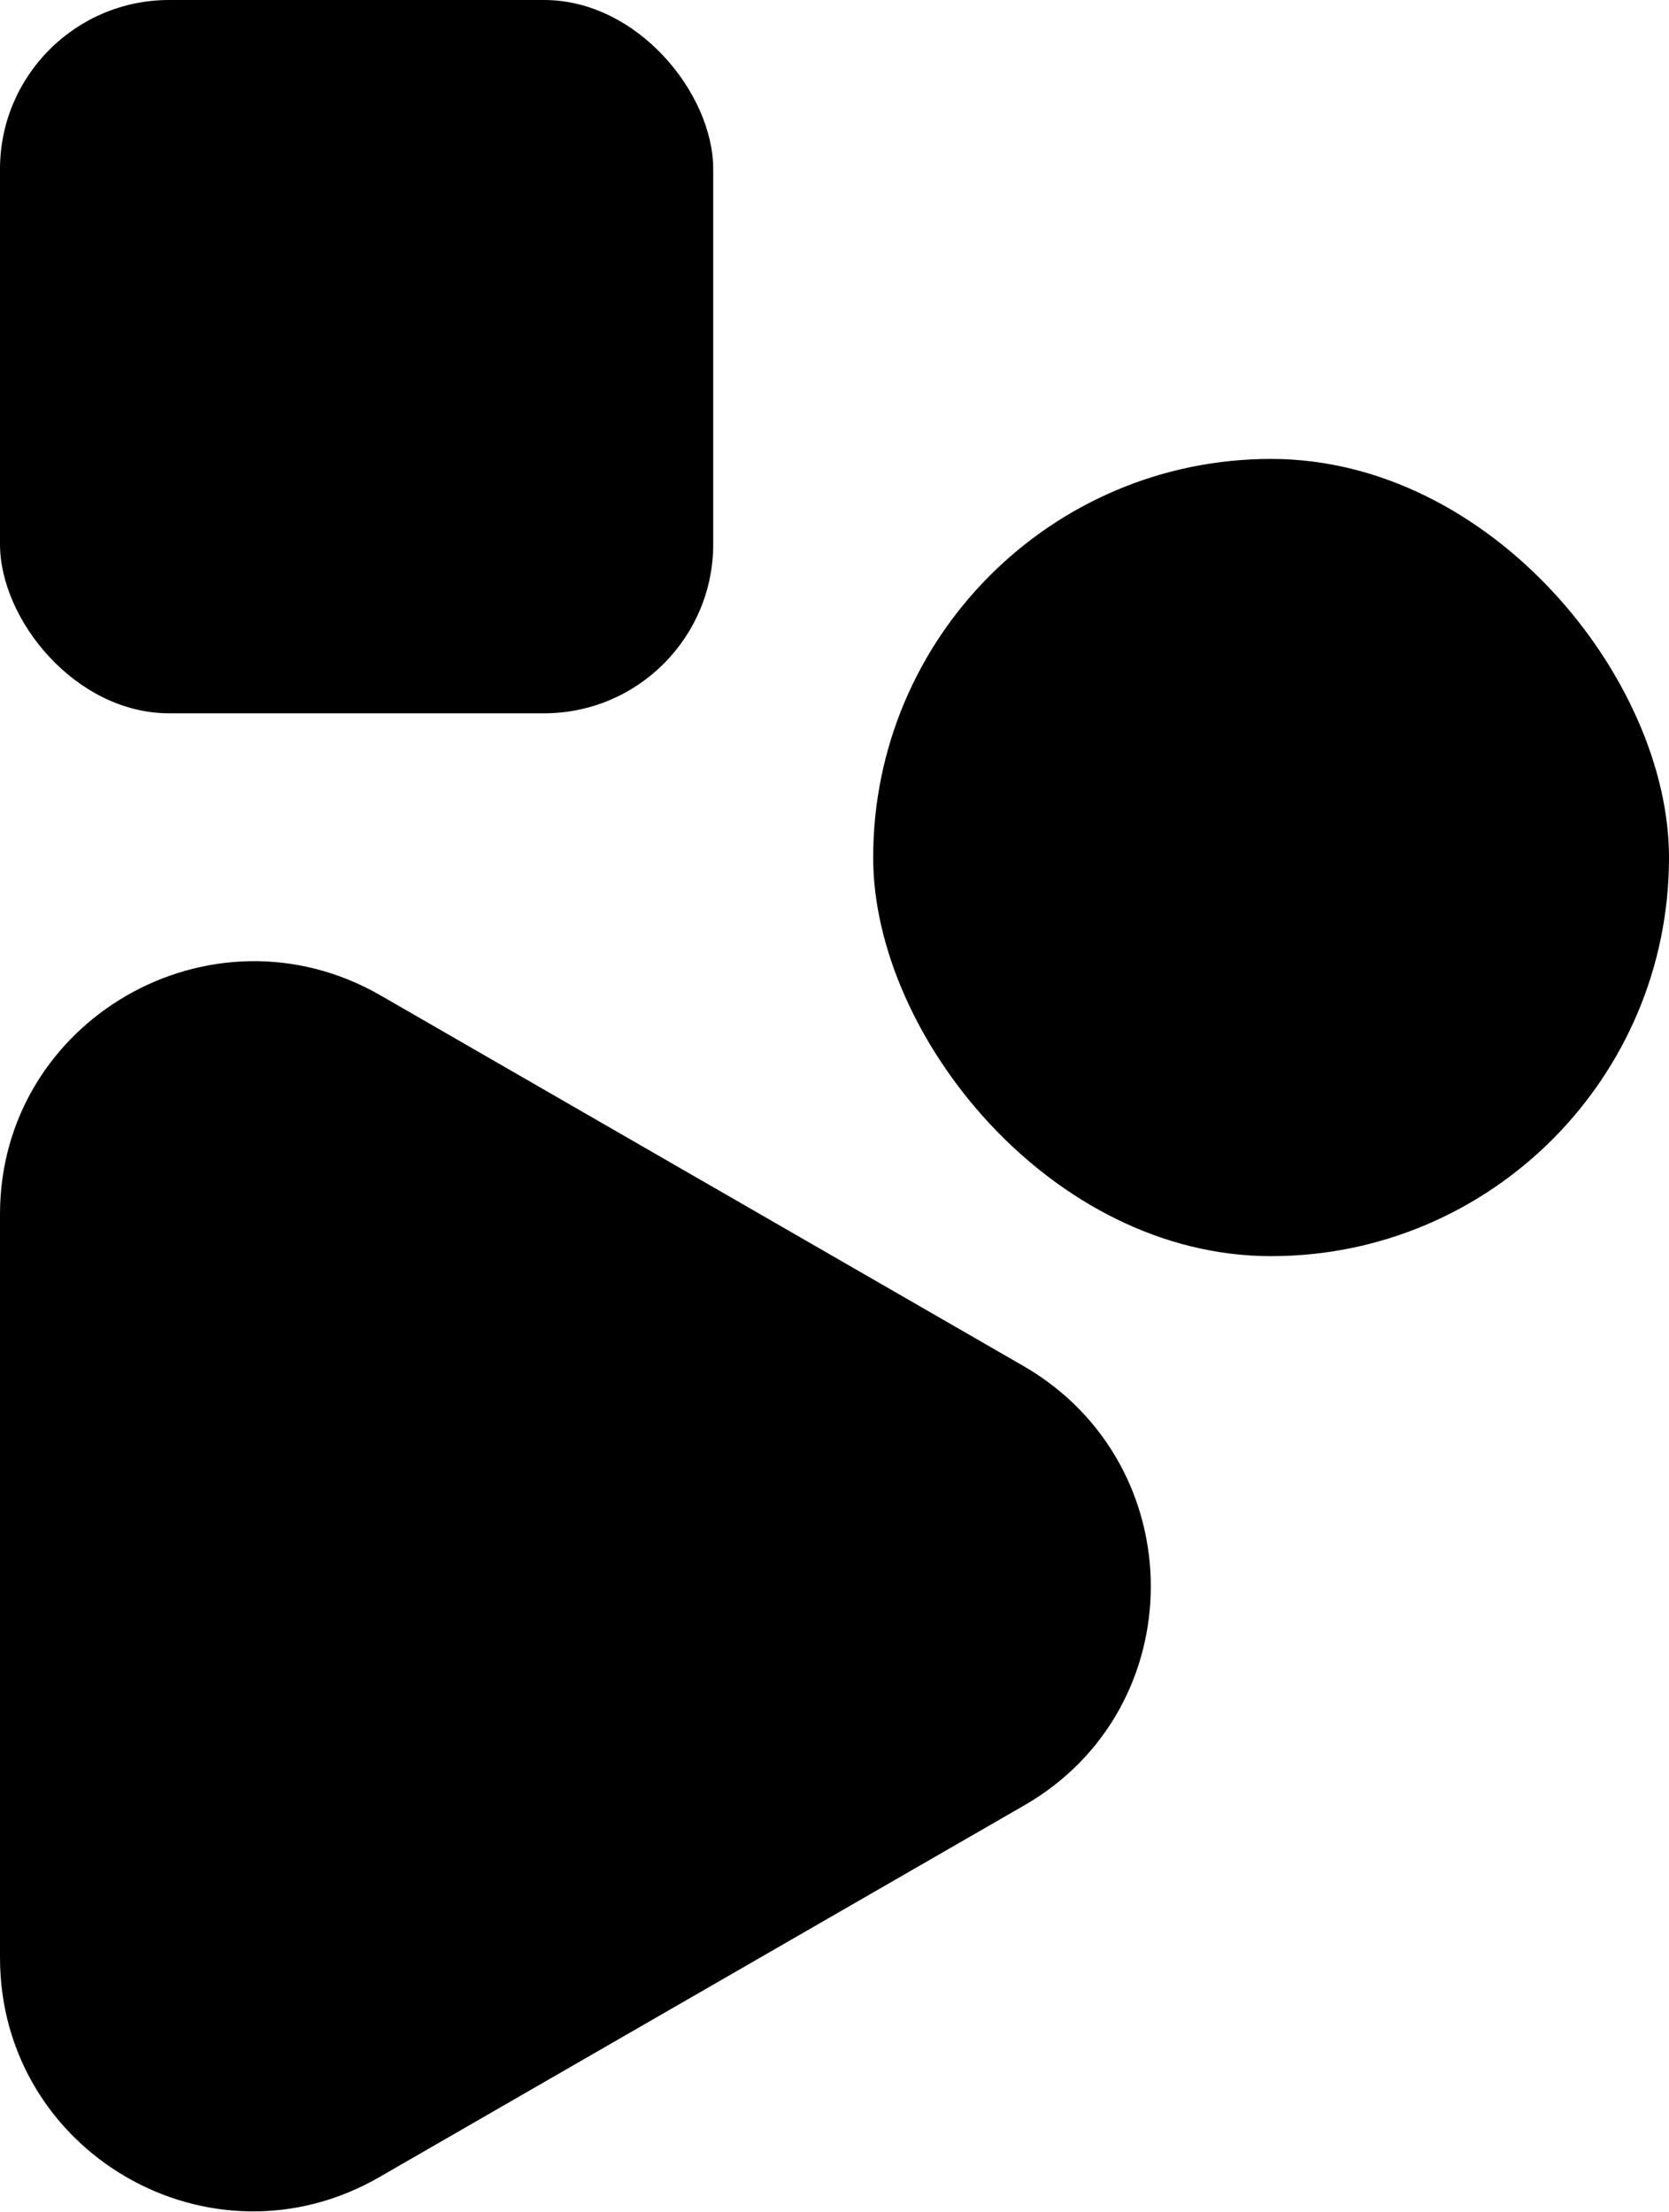
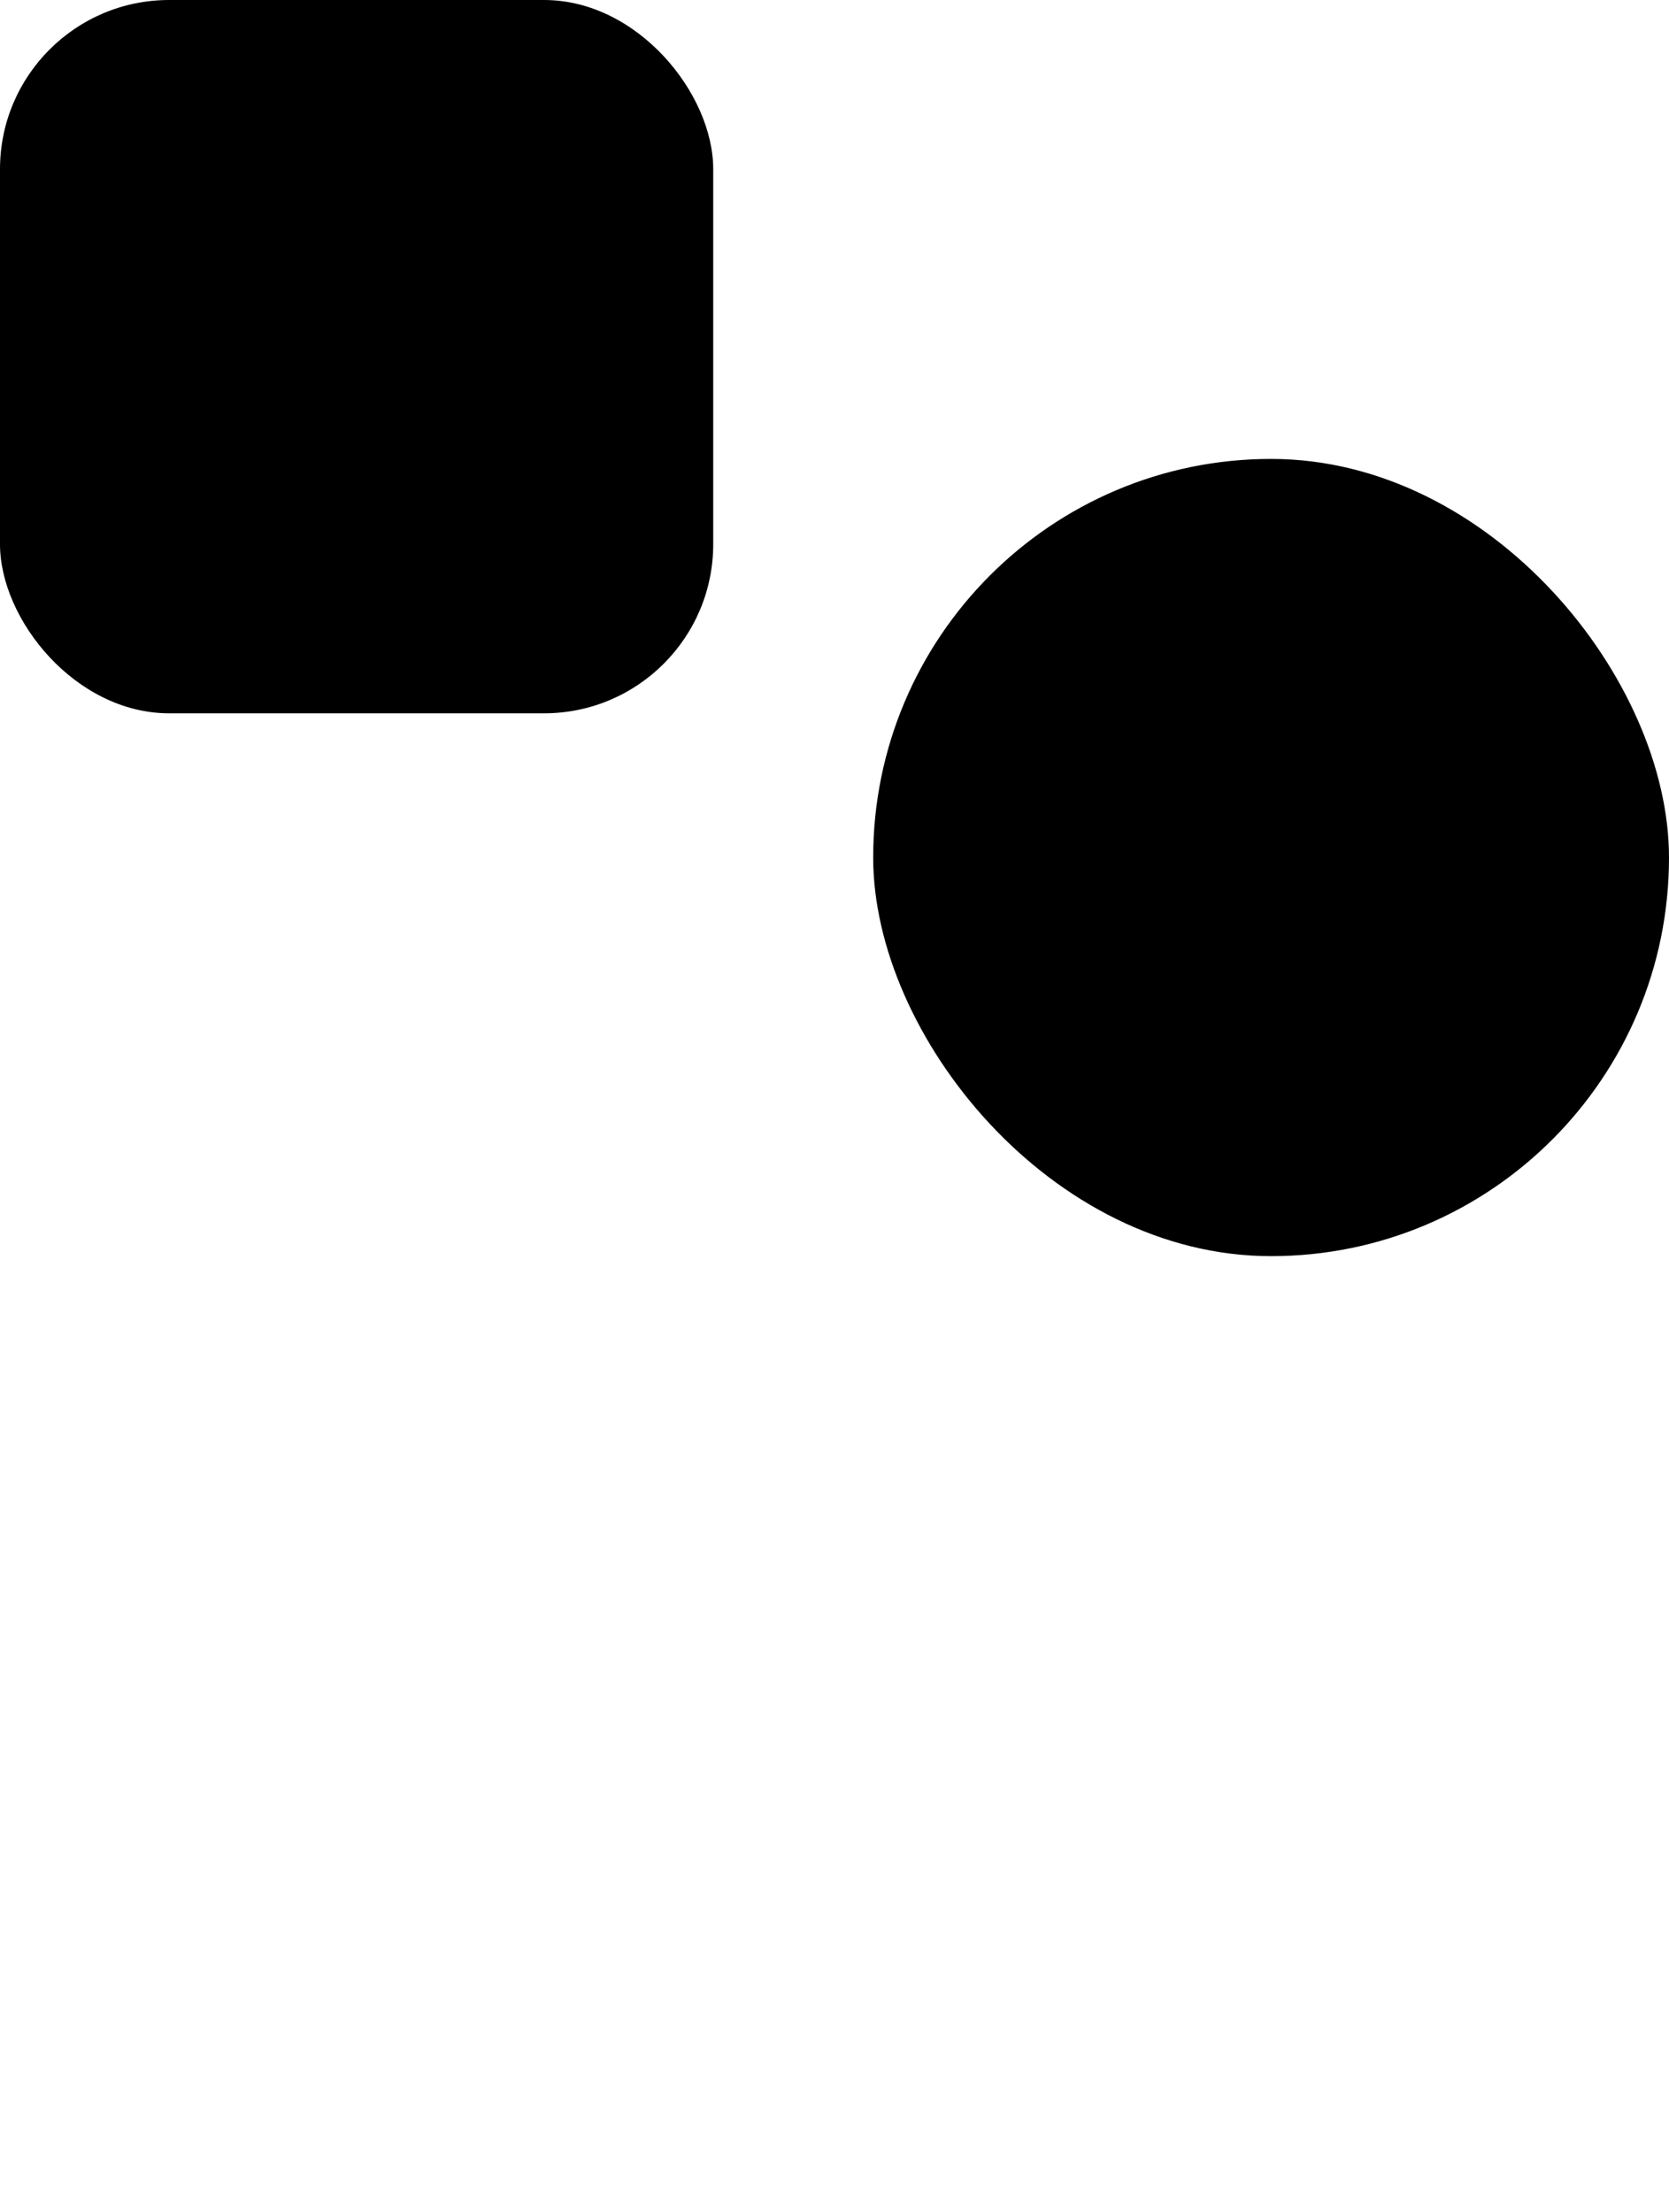
<svg xmlns="http://www.w3.org/2000/svg" id="b" version="1.1" viewBox="0 0 127.3 168.7">
  <g id="c">
    <g>
-       <path d="M78.1,104.2l-49.1-28.3c-12.9-7.4-29,1.9-29,16.7v56.7c0,14.9,16.1,24.2,29,16.7l49.1-28.3c12.9-7.4,12.9-26,0-33.5h0Z" />
      <rect y="0" width="54.4" height="54.4" rx="12.9" ry="12.9" />
      <rect x="66.6" y="35" width="60.7" height="60.8" rx="30.4" ry="30.4" />
    </g>
  </g>
</svg>